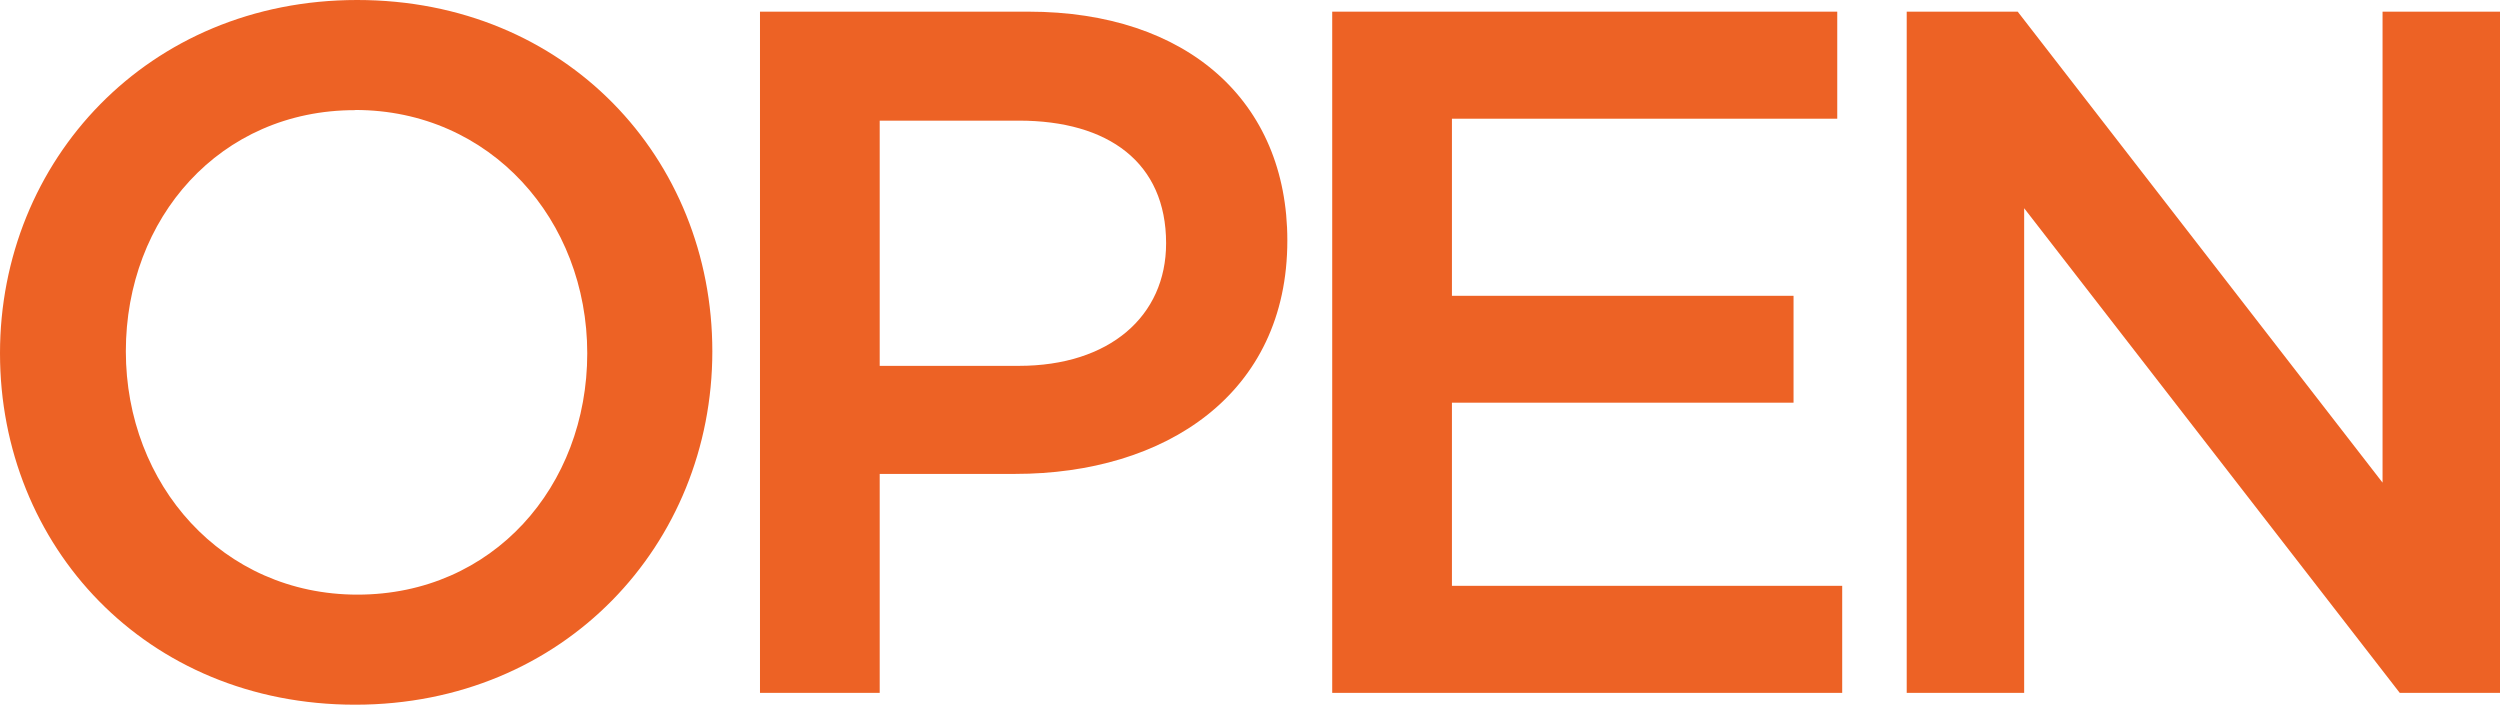
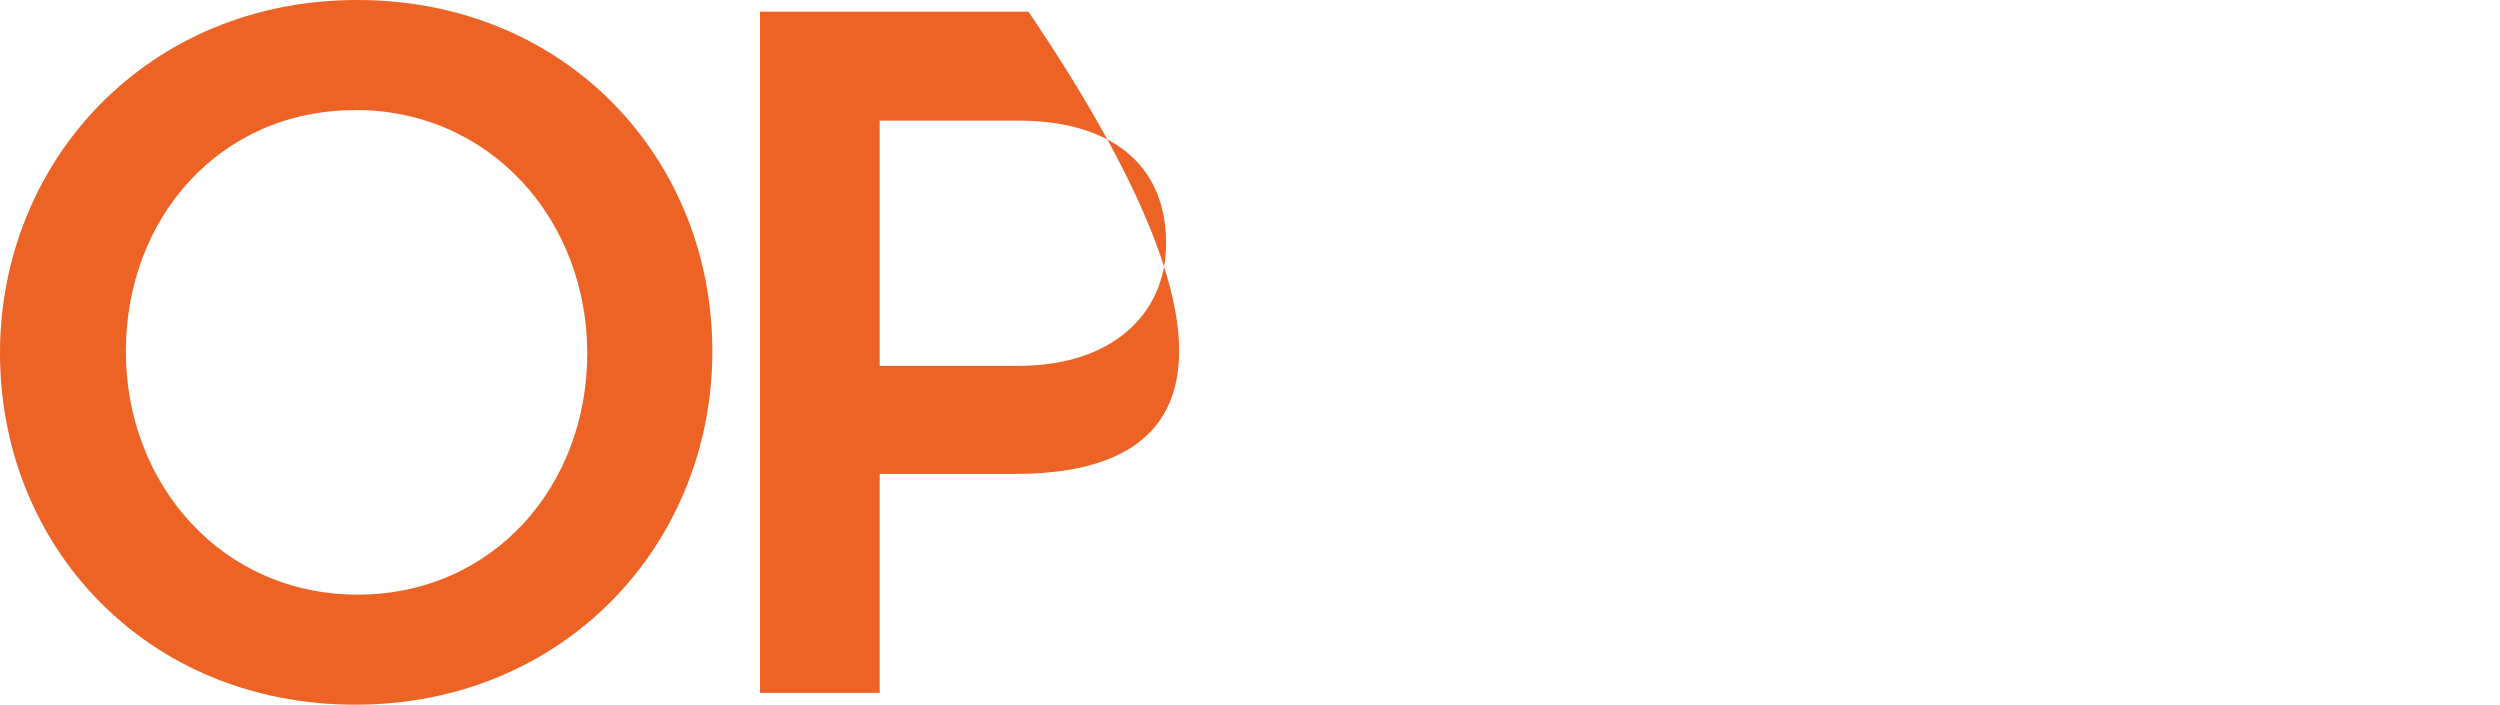
<svg xmlns="http://www.w3.org/2000/svg" viewBox="0 0 298 84">
  <defs>
    <style>.cls-1{fill:#ed6225;}</style>
  </defs>
  <g id="Layer_2" data-name="Layer 2">
    <g id="Layer_1-2" data-name="Layer 1">
      <g id="Layer_2-2" data-name="Layer 2">
        <g id="_ÎÓÈ_1" data-name=" ÎÓÈ 1">
          <path class="cls-1" d="M42.34,84C17.4,84,0,65.07,0,42.11S17.63,0,42.57,0,84.91,18.91,84.91,41.88,67.28,84,42.34,84Zm0-70.87C26.22,13.11,15,26,15,41.88s11.49,29,27.61,29S70,58,70,42.11s-11.54-29-27.66-29Z" />
-           <path class="cls-1" d="M121,56.49H104.86v26.1H90.59V1.39h32c18.91,0,30.86,10.67,30.86,27.26C153.47,47,138.85,56.49,121,56.49Zm.46-42.11h-16.6V43.61h16.59C132.24,43.61,139,37.7,139,29c0-9.63-6.88-14.62-17.55-14.62Z" />
-           <path class="cls-1" d="M219,14.15H173.07V35.26h40.72V48H173.07V69.83h46.52V82.59H158.8V1.39H219Z" />
-           <path class="cls-1" d="M284,1.39h14v81.2H286.05L241.28,24.82V82.59h-14V1.39h13.23L284,57.53Z" />
+           <path class="cls-1" d="M121,56.49H104.86v26.1H90.59V1.39h32C153.47,47,138.85,56.49,121,56.49Zm.46-42.11h-16.6V43.61h16.59C132.24,43.61,139,37.7,139,29c0-9.63-6.88-14.62-17.55-14.62Z" />
        </g>
      </g>
    </g>
  </g>
</svg>